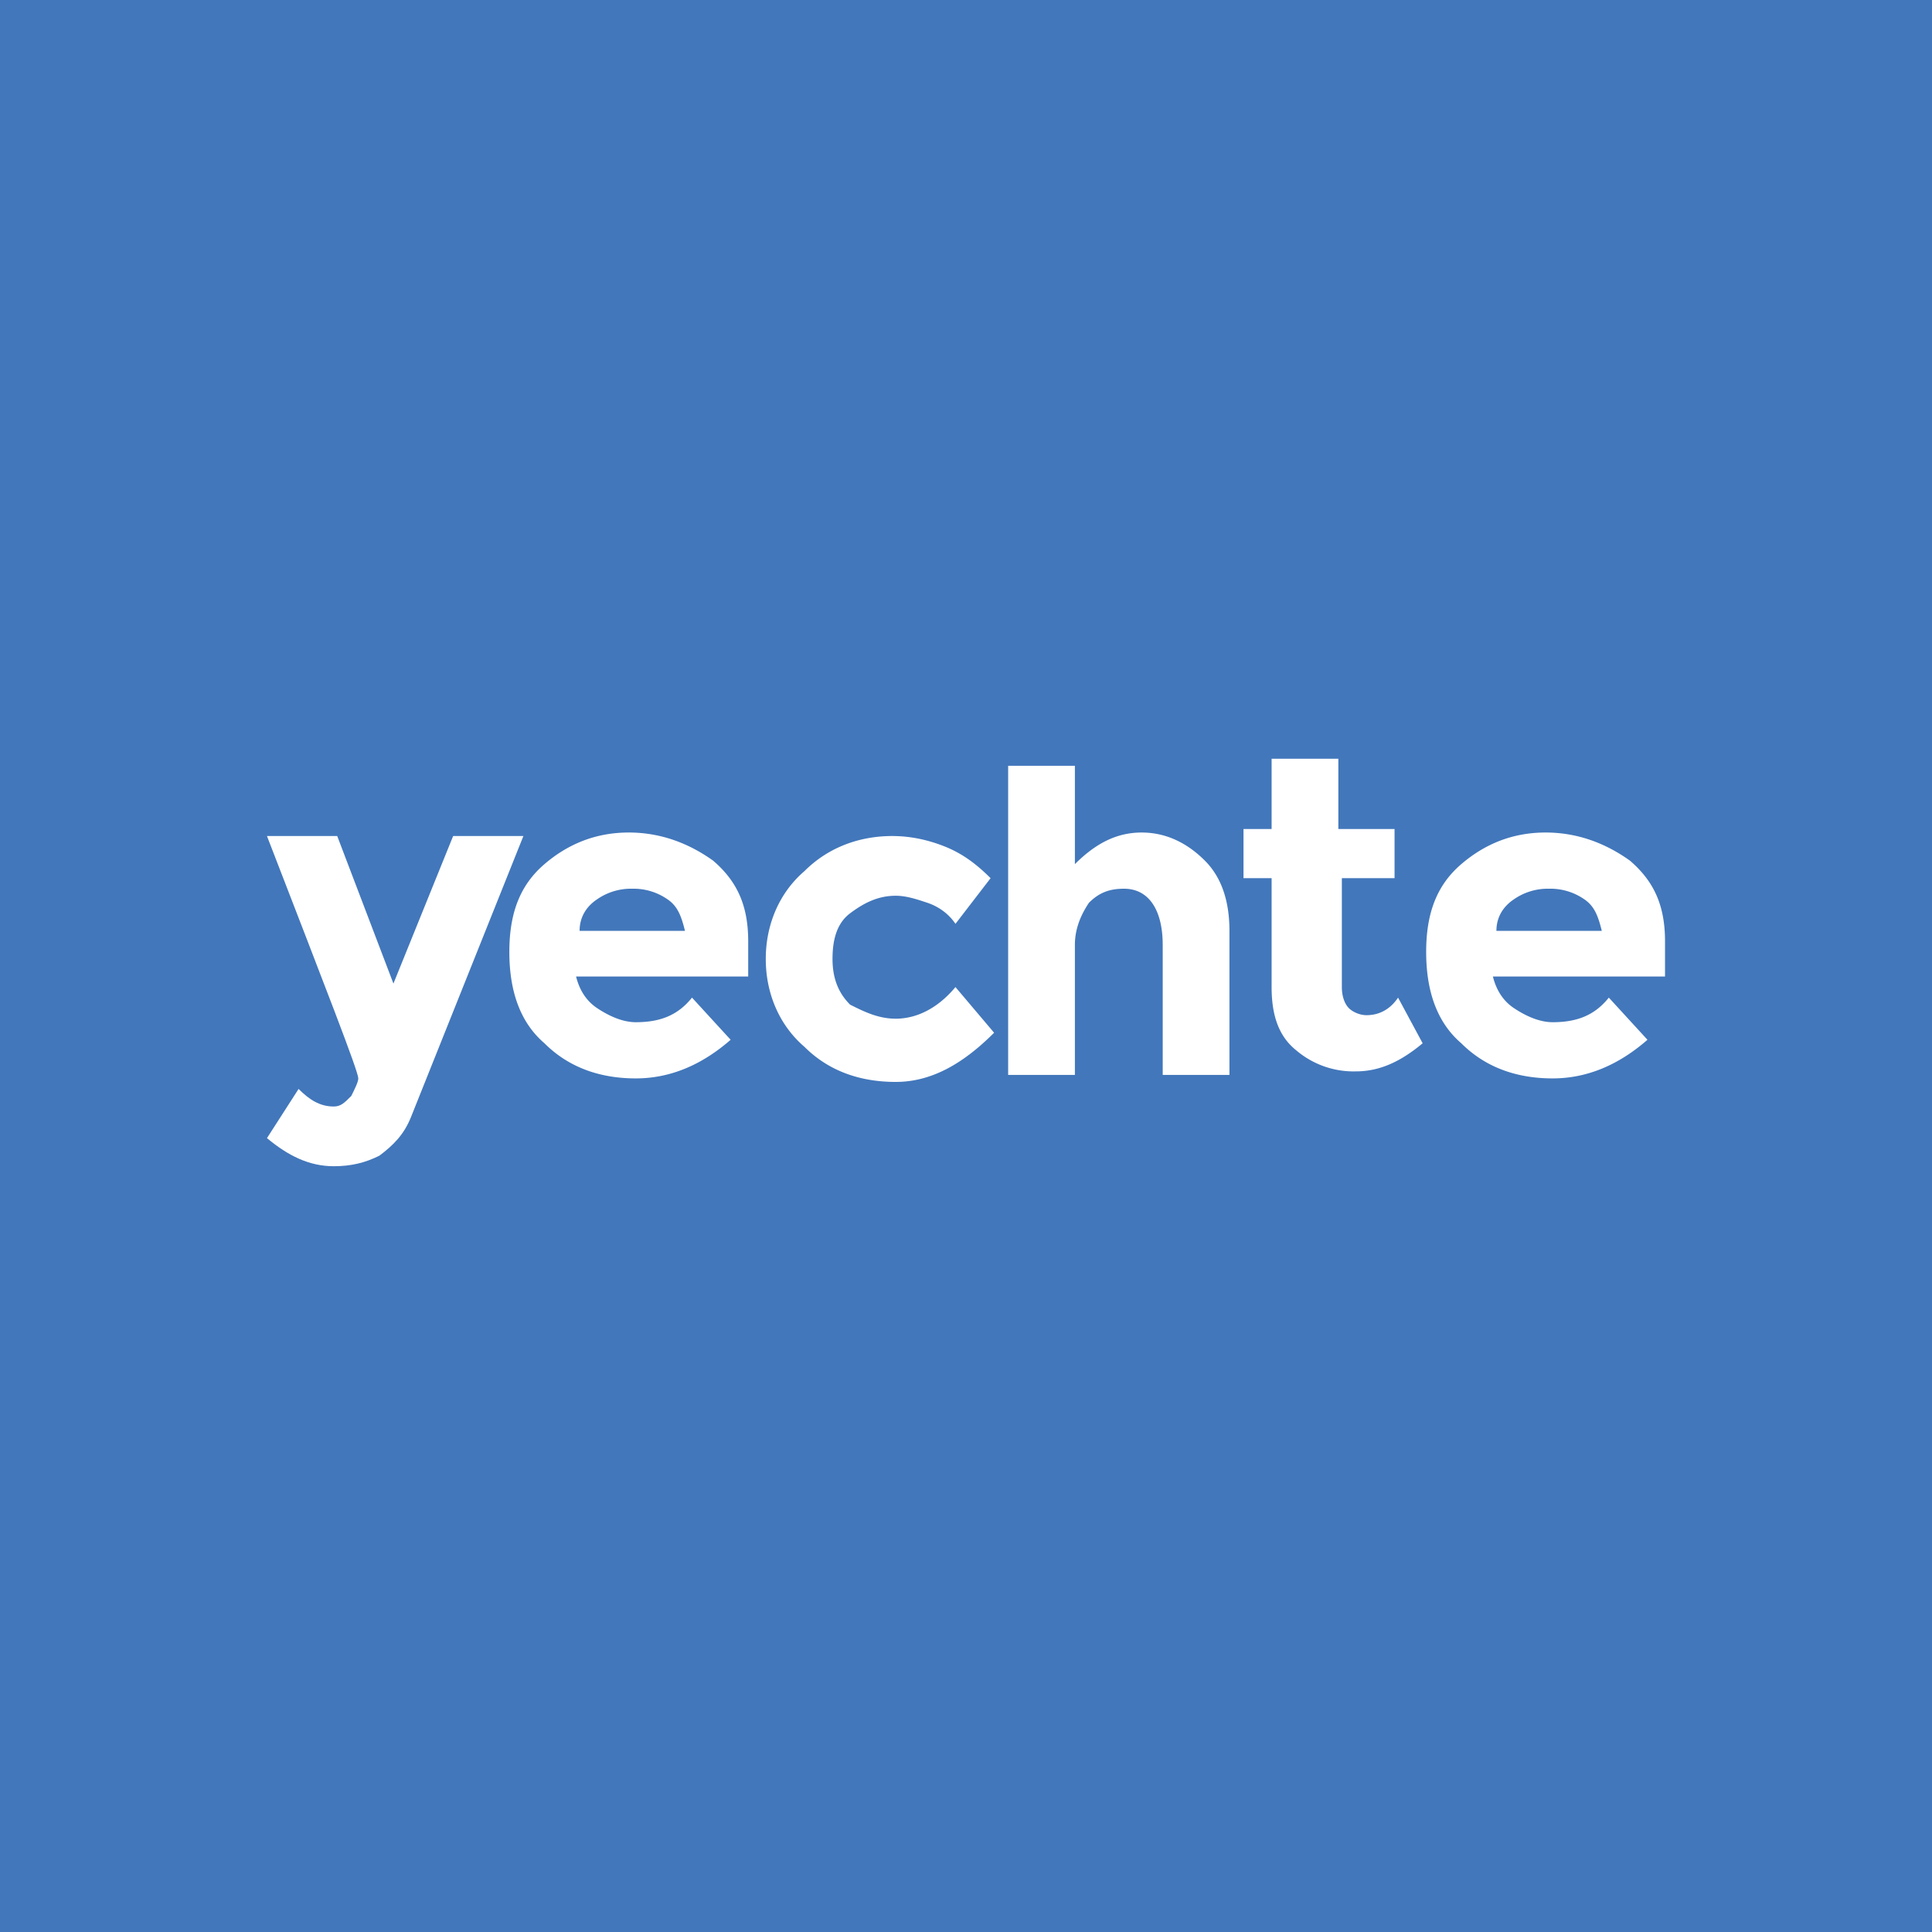
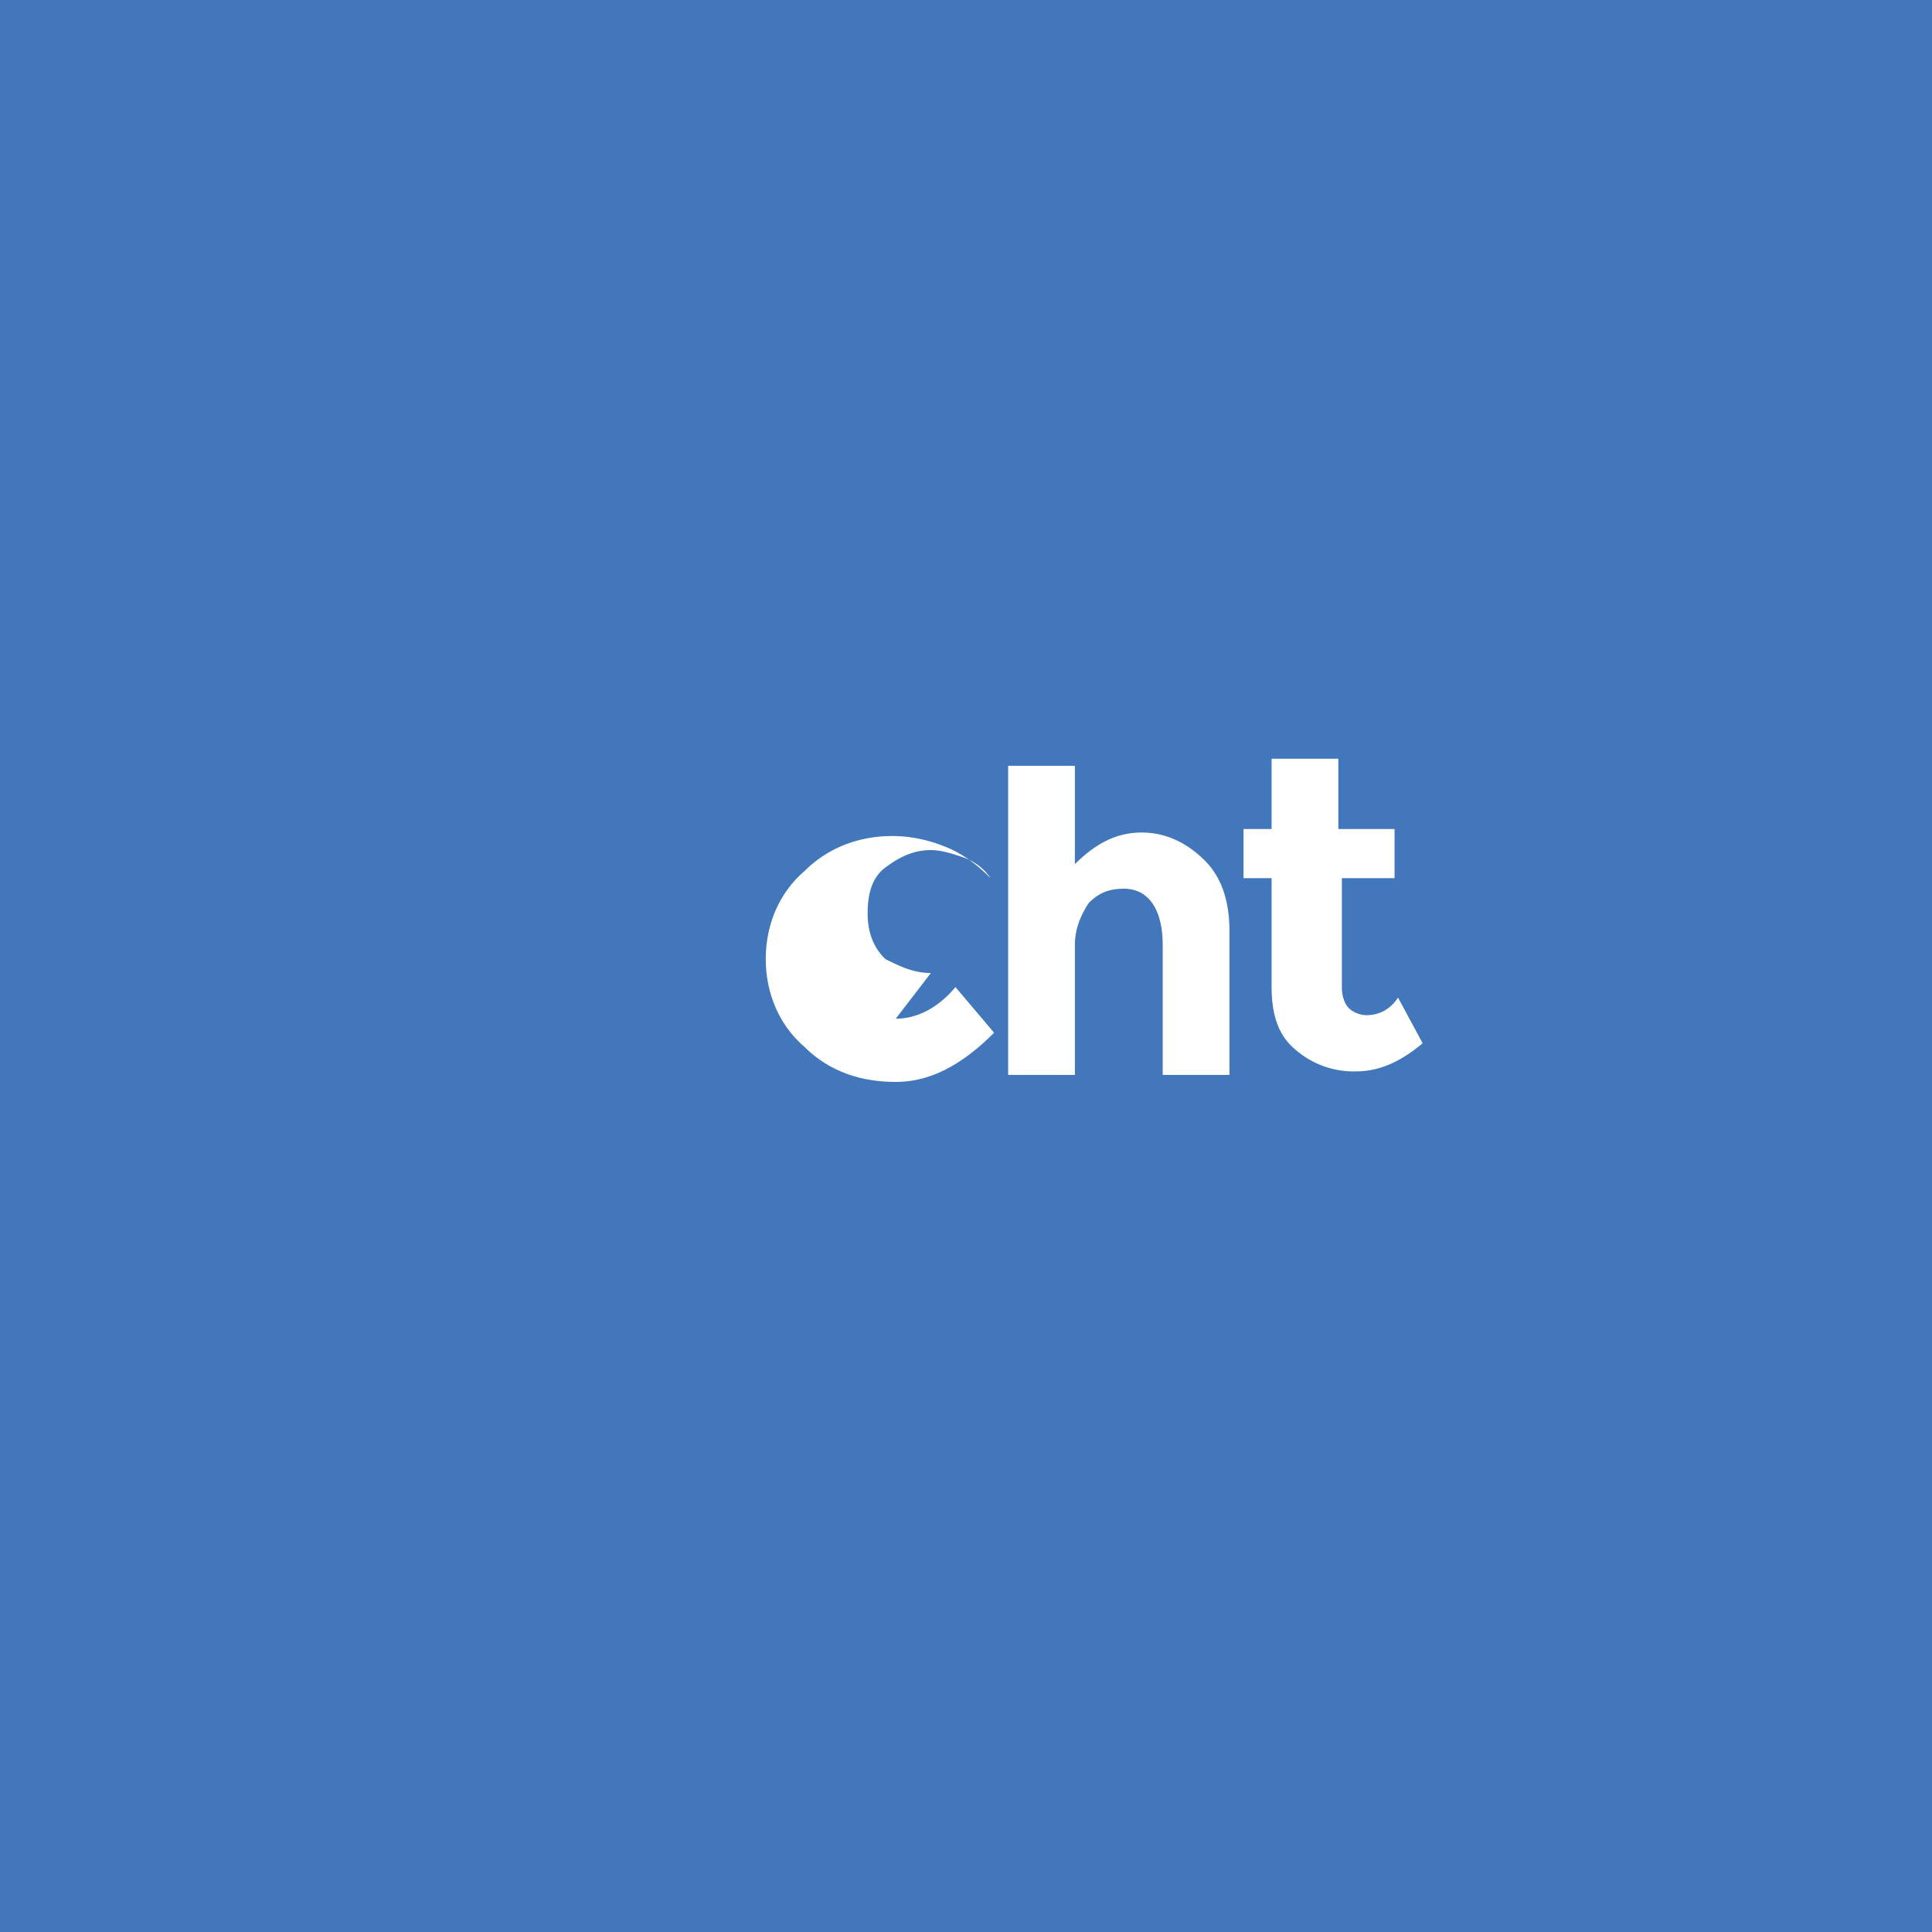
<svg xmlns="http://www.w3.org/2000/svg" viewBox="-4 5 55 55">
  <path d="M-4 5h55v55H-4z" fill="#4277bb" />
  <g fill="#fff">
-     <path d="M5.5 38.2c-.7 0-1.3-.3-1.9-.8l.9-1.4c.3.3.6.5 1 .5.2 0 .3-.1.5-.3.1-.2.2-.4.2-.5 0-.2-.9-2.5-2.6-6.9h2L7.2 33l1.7-4.2h2l-3.2 8c-.2.5-.5.8-.9 1.1-.4.2-.8.3-1.3.3z" />
    <use href="#B" />
-     <path d="M21.5 34c.6 0 1.2-.3 1.7-.9l1.1 1.3c-.9.9-1.8 1.4-2.8 1.4s-1.9-.3-2.6-1c-.7-.6-1.1-1.5-1.1-2.5s.4-1.9 1.1-2.5c.7-.7 1.6-1 2.5-1 .5 0 1 .1 1.5.3s.9.5 1.3.9l-1 1.3c-.2-.3-.5-.5-.8-.6s-.6-.2-.9-.2c-.5 0-.9.2-1.3.5s-.5.8-.5 1.3c0 .6.2 1 .5 1.3.4.2.8.4 1.3.4zm5.1-2.1v3.7h-1.9v-8.8h1.9v2.8c.6-.6 1.2-.9 1.9-.9s1.3.3 1.8.8.7 1.2.7 2v4.1h-1.9v-3.7c0-1-.4-1.6-1.1-1.6-.4 0-.7.1-1 .4-.2.3-.4.7-.4 1.2zm7.6-1.8v3c0 .3.1.5.2.6s.3.2.5.2c.4 0 .7-.2.9-.5l.7 1.3c-.6.5-1.2.8-1.9.8a2.52 2.52 0 0 1-1.7-.6c-.5-.4-.7-1-.7-1.8V30h-.8v-1.4h.8v-2h1.9v2h1.6V30h-1.5z" />
+     <path d="M21.5 34c.6 0 1.2-.3 1.7-.9l1.1 1.3c-.9.9-1.8 1.4-2.8 1.4s-1.9-.3-2.6-1c-.7-.6-1.1-1.5-1.1-2.5s.4-1.9 1.1-2.5c.7-.7 1.6-1 2.5-1 .5 0 1 .1 1.5.3s.9.5 1.3.9c-.2-.3-.5-.5-.8-.6s-.6-.2-.9-.2c-.5 0-.9.2-1.3.5s-.5.8-.5 1.3c0 .6.2 1 .5 1.3.4.2.8.4 1.3.4zm5.1-2.1v3.7h-1.9v-8.8h1.9v2.8c.6-.6 1.2-.9 1.9-.9s1.3.3 1.8.8.7 1.2.7 2v4.1h-1.9v-3.7c0-1-.4-1.6-1.1-1.6-.4 0-.7.1-1 .4-.2.3-.4.7-.4 1.2zm7.6-1.8v3c0 .3.1.5.2.6s.3.2.5.2c.4 0 .7-.2.9-.5l.7 1.3c-.6.5-1.2.8-1.9.8a2.52 2.52 0 0 1-1.7-.6c-.5-.4-.7-1-.7-1.8V30h-.8v-1.4h.8v-2h1.9v2h1.6V30h-1.5z" />
    <use href="#B" x="26.1" />
  </g>
  <defs>
-     <path id="B" d="M16.8 34.6c-.8.7-1.7 1.1-2.7 1.1s-1.9-.3-2.6-1c-.7-.6-1-1.5-1-2.6s.3-1.9 1-2.5 1.5-.9 2.4-.9 1.7.3 2.4.8c.7.6 1 1.3 1 2.3v1h-4.9c.1.4.3.7.6.9s.7.4 1.1.4c.7 0 1.2-.2 1.6-.7l1.1 1.2zm-1.8-4a1.69 1.69 0 0 0-1-.3 1.69 1.69 0 0 0-1 .3c-.3.2-.5.5-.5.9h3c-.1-.4-.2-.7-.5-.9z" />
-   </defs>
+     </defs>
</svg>